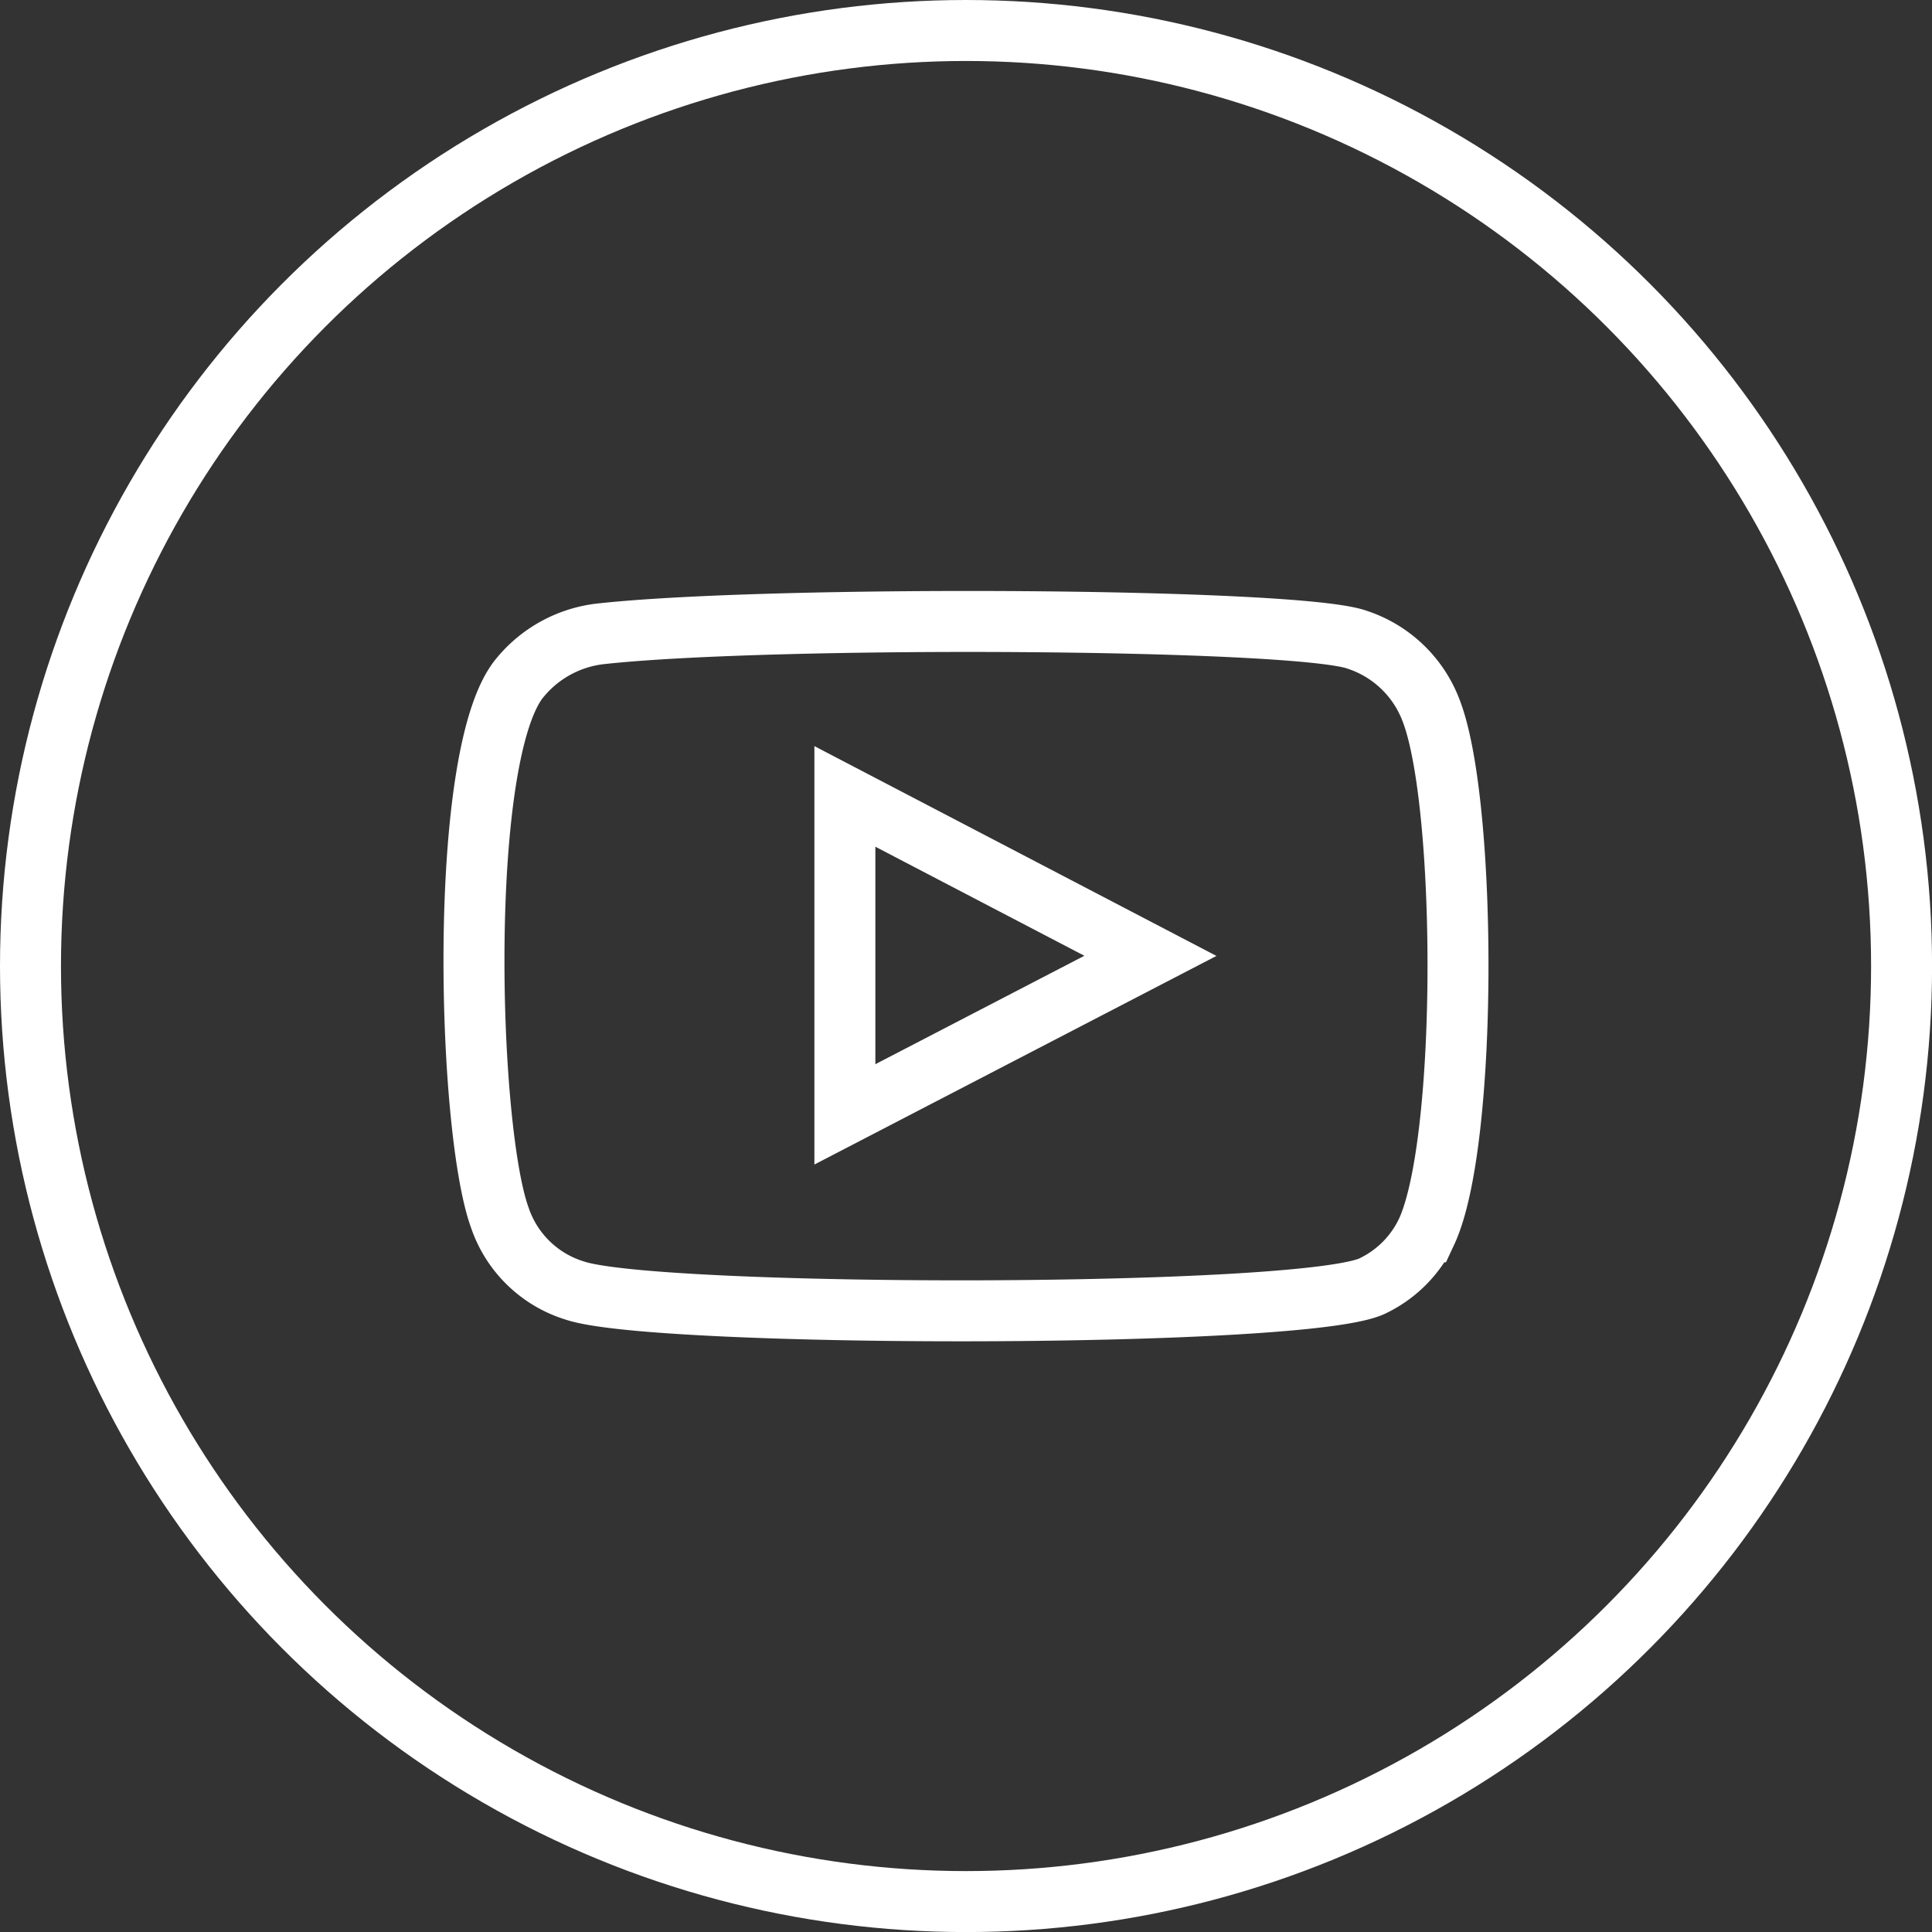
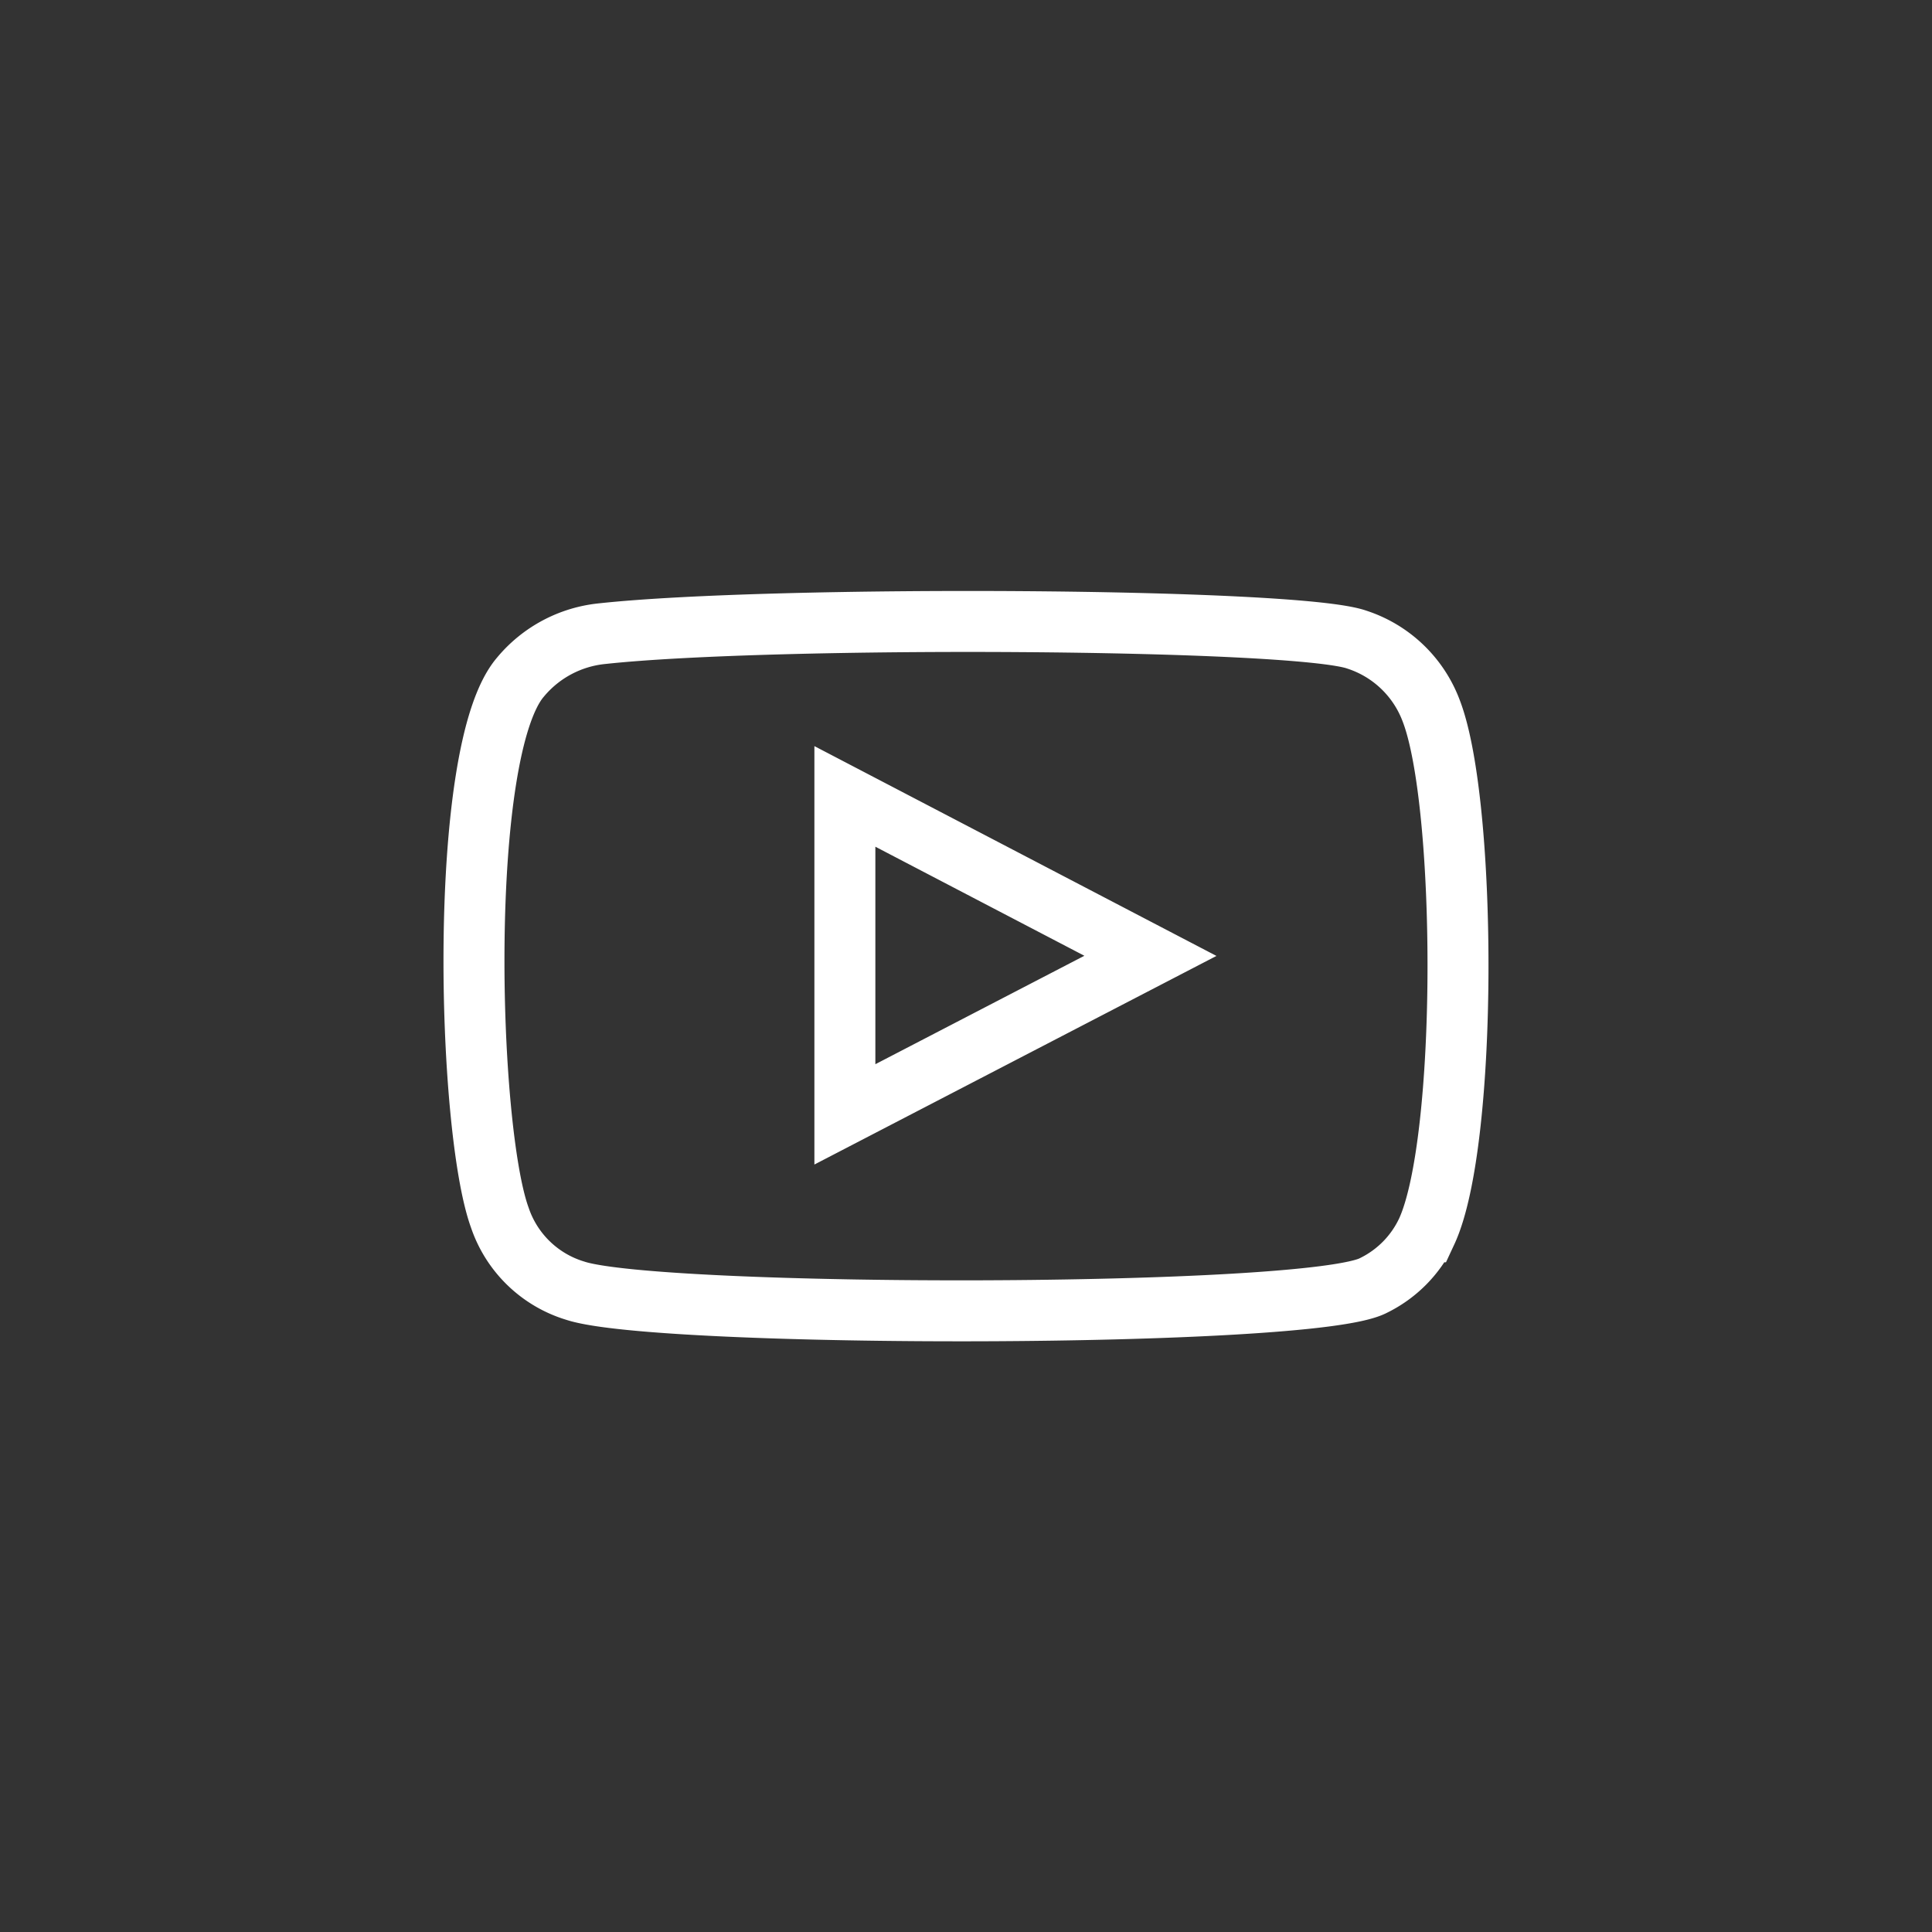
<svg xmlns="http://www.w3.org/2000/svg" width="31.687" height="31.688" viewBox="0 0 31.687 31.688">
  <rect x="0" y="0" width="31.687" height="31.688" fill="#333333" stroke="none" />
  <g id="Grupo_325" data-name="Grupo 325" transform="translate(-436.69 -6979.154)">
-     <circle id="Elipse_7" data-name="Elipse 7" cx="15.344" cy="15.344" r="15.344" transform="translate(437.19 6979.654)" fill="none" stroke="#fff" stroke-miterlimit="10" stroke-width="1" />
    <path id="Trazado_536" data-name="Trazado 536" d="M446.126,7000.323a1.88,1.88,0,0,1-1.239-1.2c-.536-1.476-.7-7.645.337-8.861a2,2,0,0,1,1.349-.716c2.782-.3,11.383-.257,12.375.1a1.944,1.944,0,0,1,1.217,1.17c.586,1.525.607,7.072-.078,8.541a1.878,1.878,0,0,1-.873.881C458.177,7000.78,447.492,7000.773,446.126,7000.323Zm4.421-2.892,5.011-2.6-5.011-2.615Z" fill="none" stroke="#fff" stroke-miterlimit="10" stroke-width="1" fill-rule="evenodd" />
  </g>
</svg>